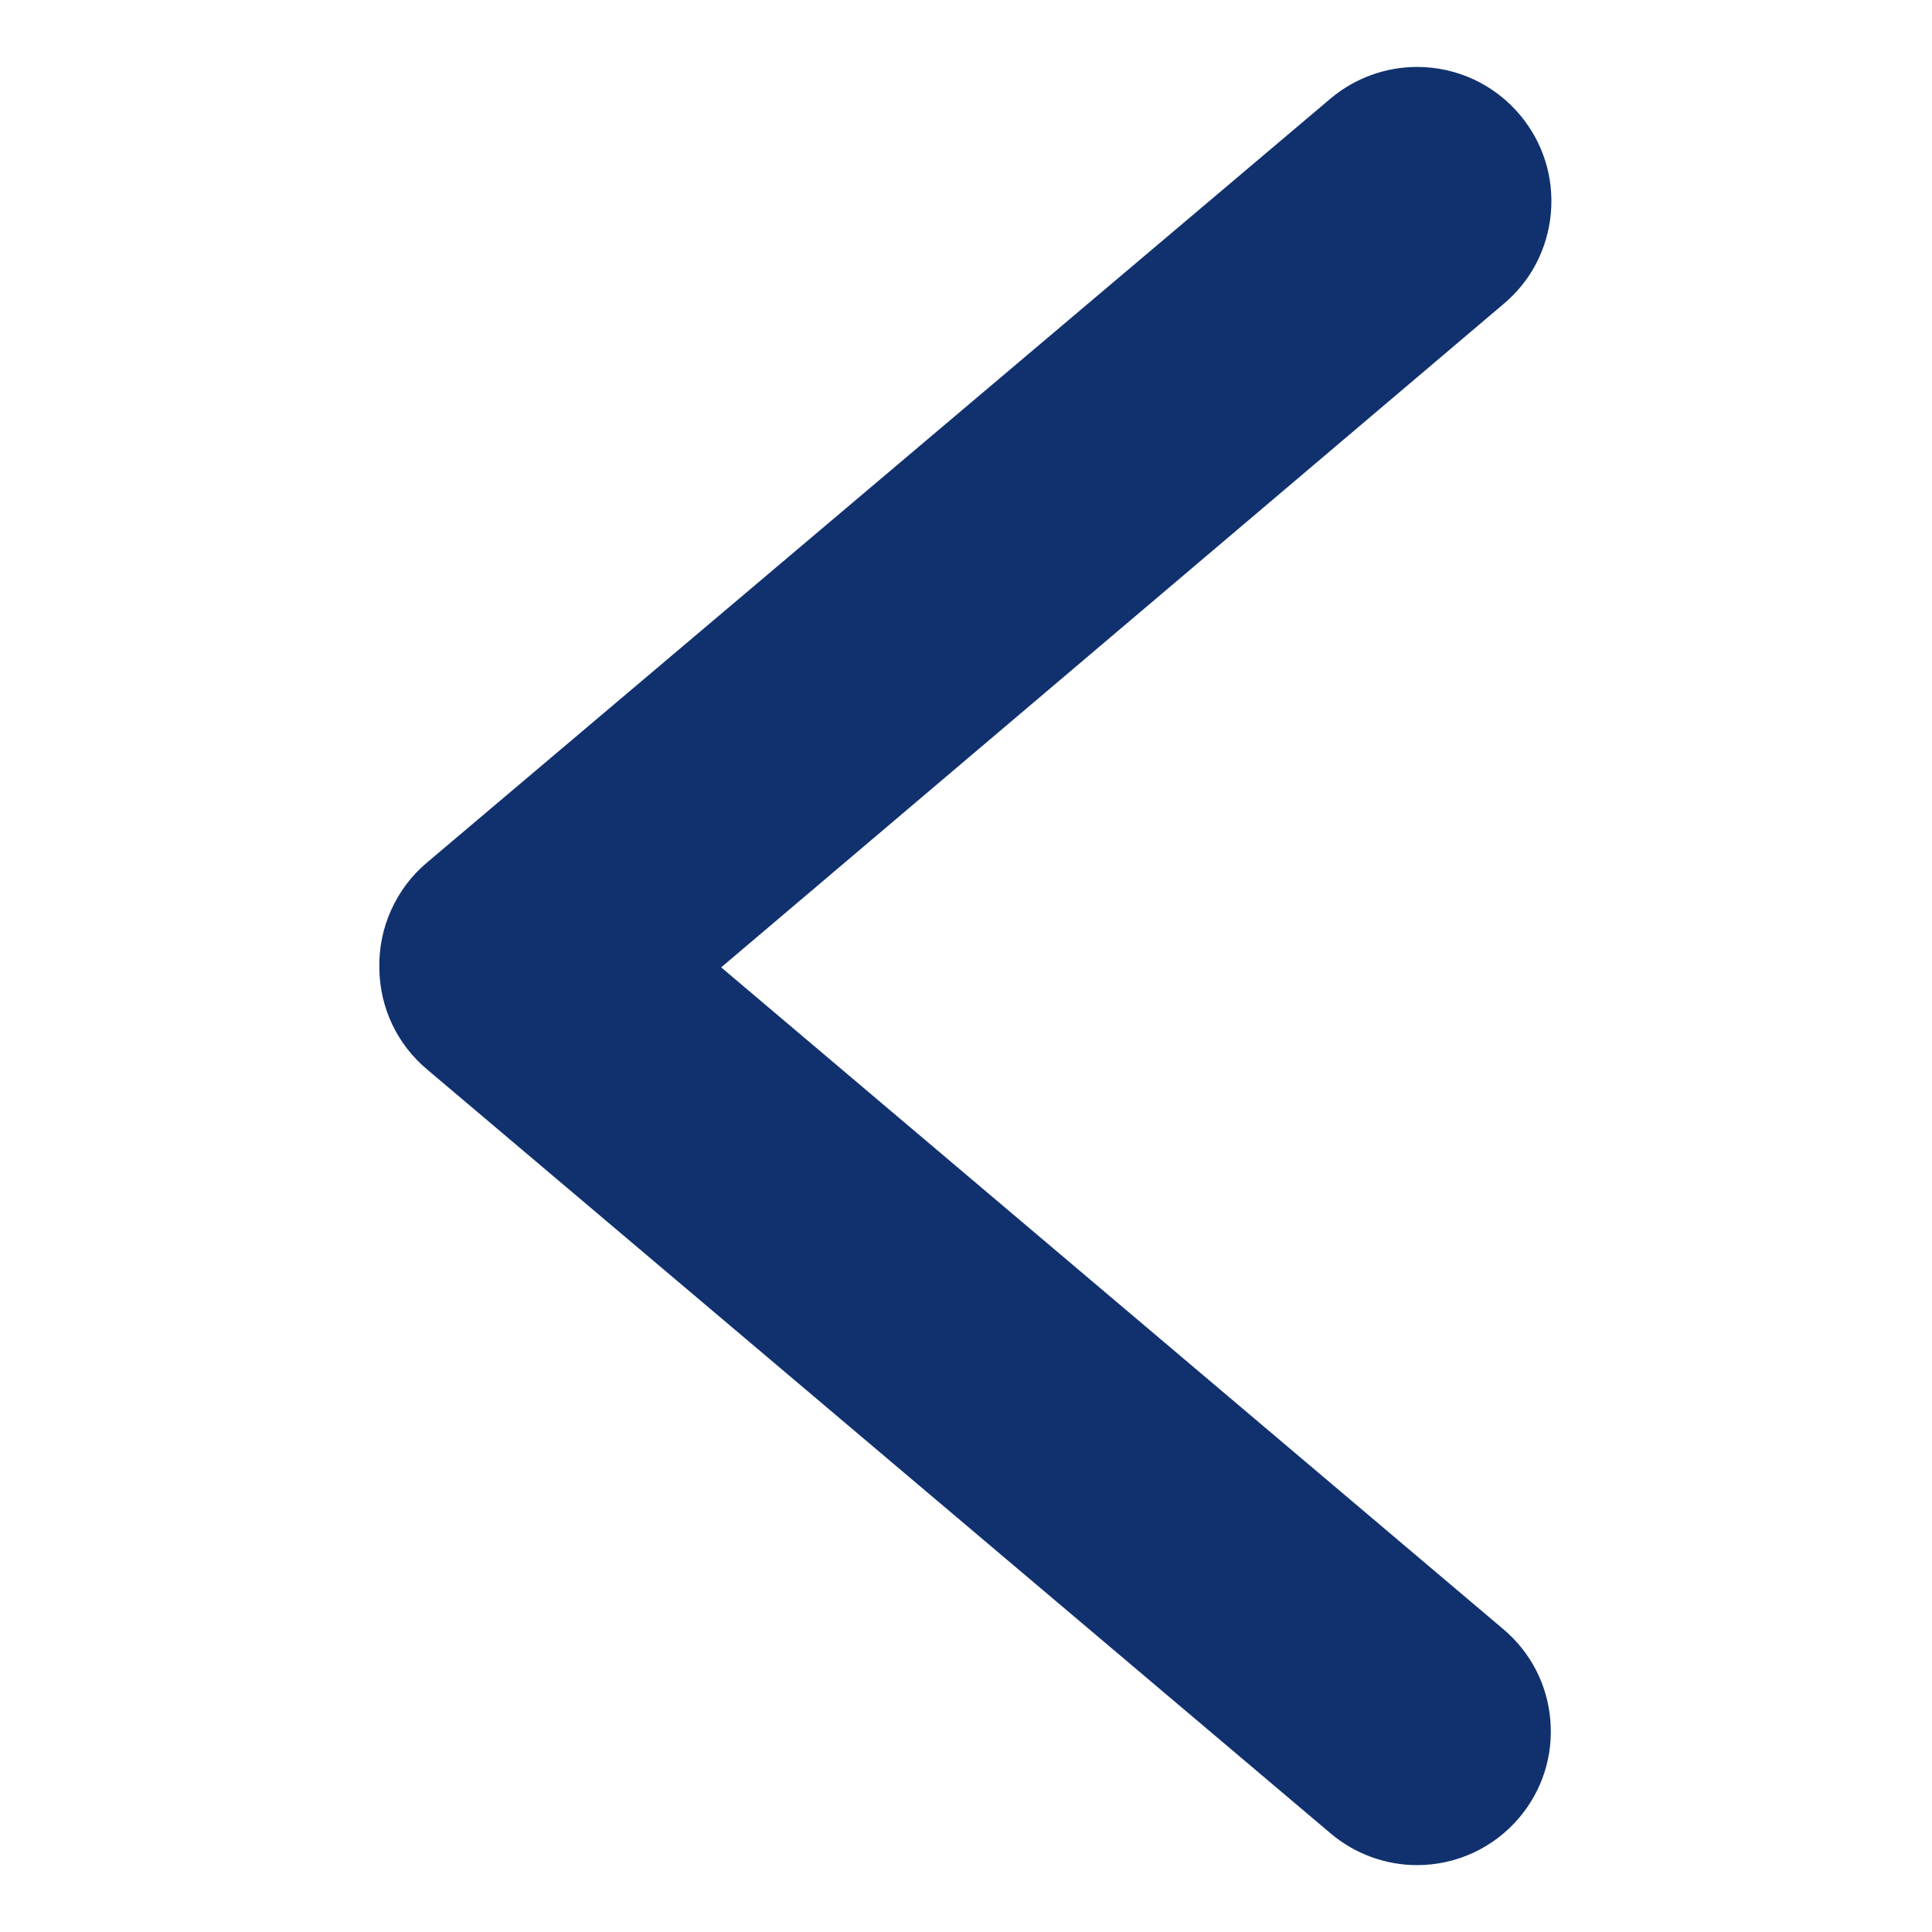
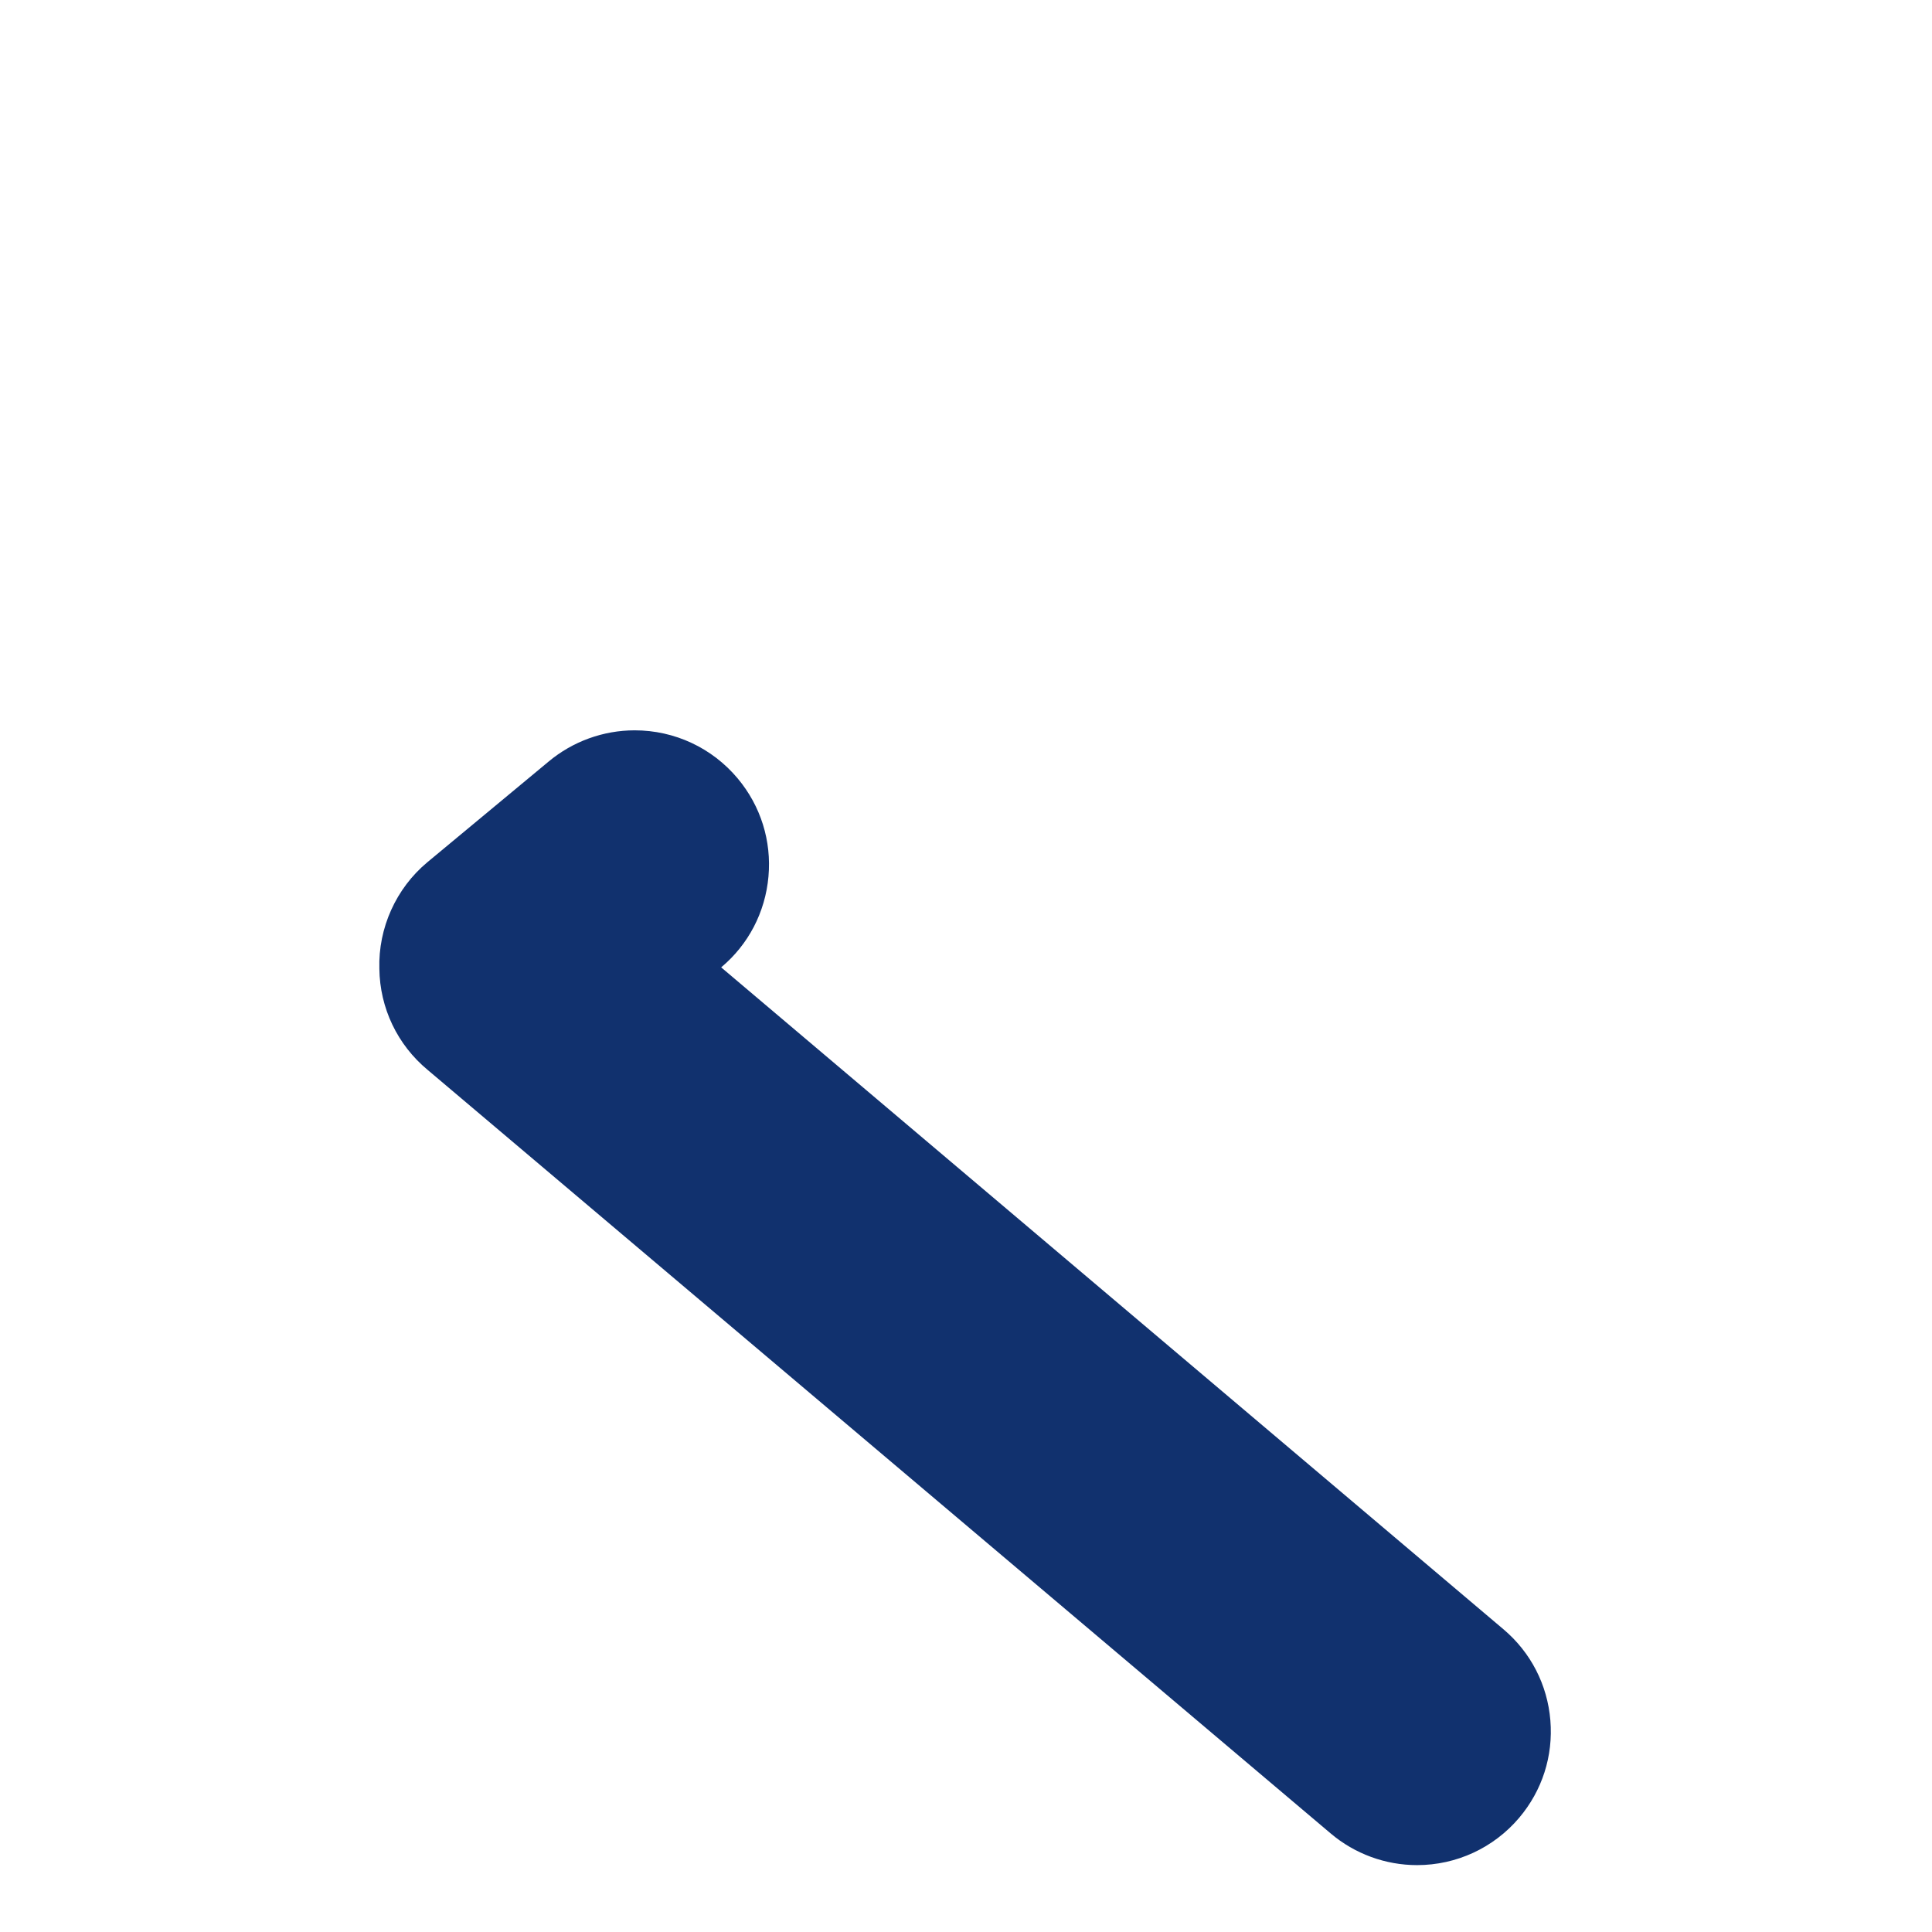
<svg xmlns="http://www.w3.org/2000/svg" version="1.1" id="Calque_1" x="0px" y="0px" width="300px" height="300px" viewBox="0 0 300 300" enable-background="new 0 0 300 300" xml:space="preserve">
-   <path fill="#11316E" d="M58.907,150.427c0.073,6.094,2.8,11.809,7.495,15.704l140.23,118.568c3.738,3.168,8.504,4.916,13.41,4.916  c6.117,0,11.893-2.676,15.847-7.34c3.587-4.234,5.309-9.609,4.852-15.137s-3.039-10.547-7.271-14.132L111.983,150.211L233.473,47.2  c4.219-3.526,6.846-8.548,7.343-14.095c0.497-5.548-1.197-10.958-4.769-15.231c-3.972-4.753-9.806-7.48-16.005-7.48  c-4.874,0-9.62,1.723-13.364,4.85L66.365,133.883C61.5,137.933,58.721,144.101,58.907,150.427z" />
+   <path fill="#11316E" d="M58.907,150.427c0.073,6.094,2.8,11.809,7.495,15.704l140.23,118.568c3.738,3.168,8.504,4.916,13.41,4.916  c6.117,0,11.893-2.676,15.847-7.34c3.587-4.234,5.309-9.609,4.852-15.137s-3.039-10.547-7.271-14.132L111.983,150.211c4.219-3.526,6.846-8.548,7.343-14.095c0.497-5.548-1.197-10.958-4.769-15.231c-3.972-4.753-9.806-7.48-16.005-7.48  c-4.874,0-9.62,1.723-13.364,4.85L66.365,133.883C61.5,137.933,58.721,144.101,58.907,150.427z" />
</svg>